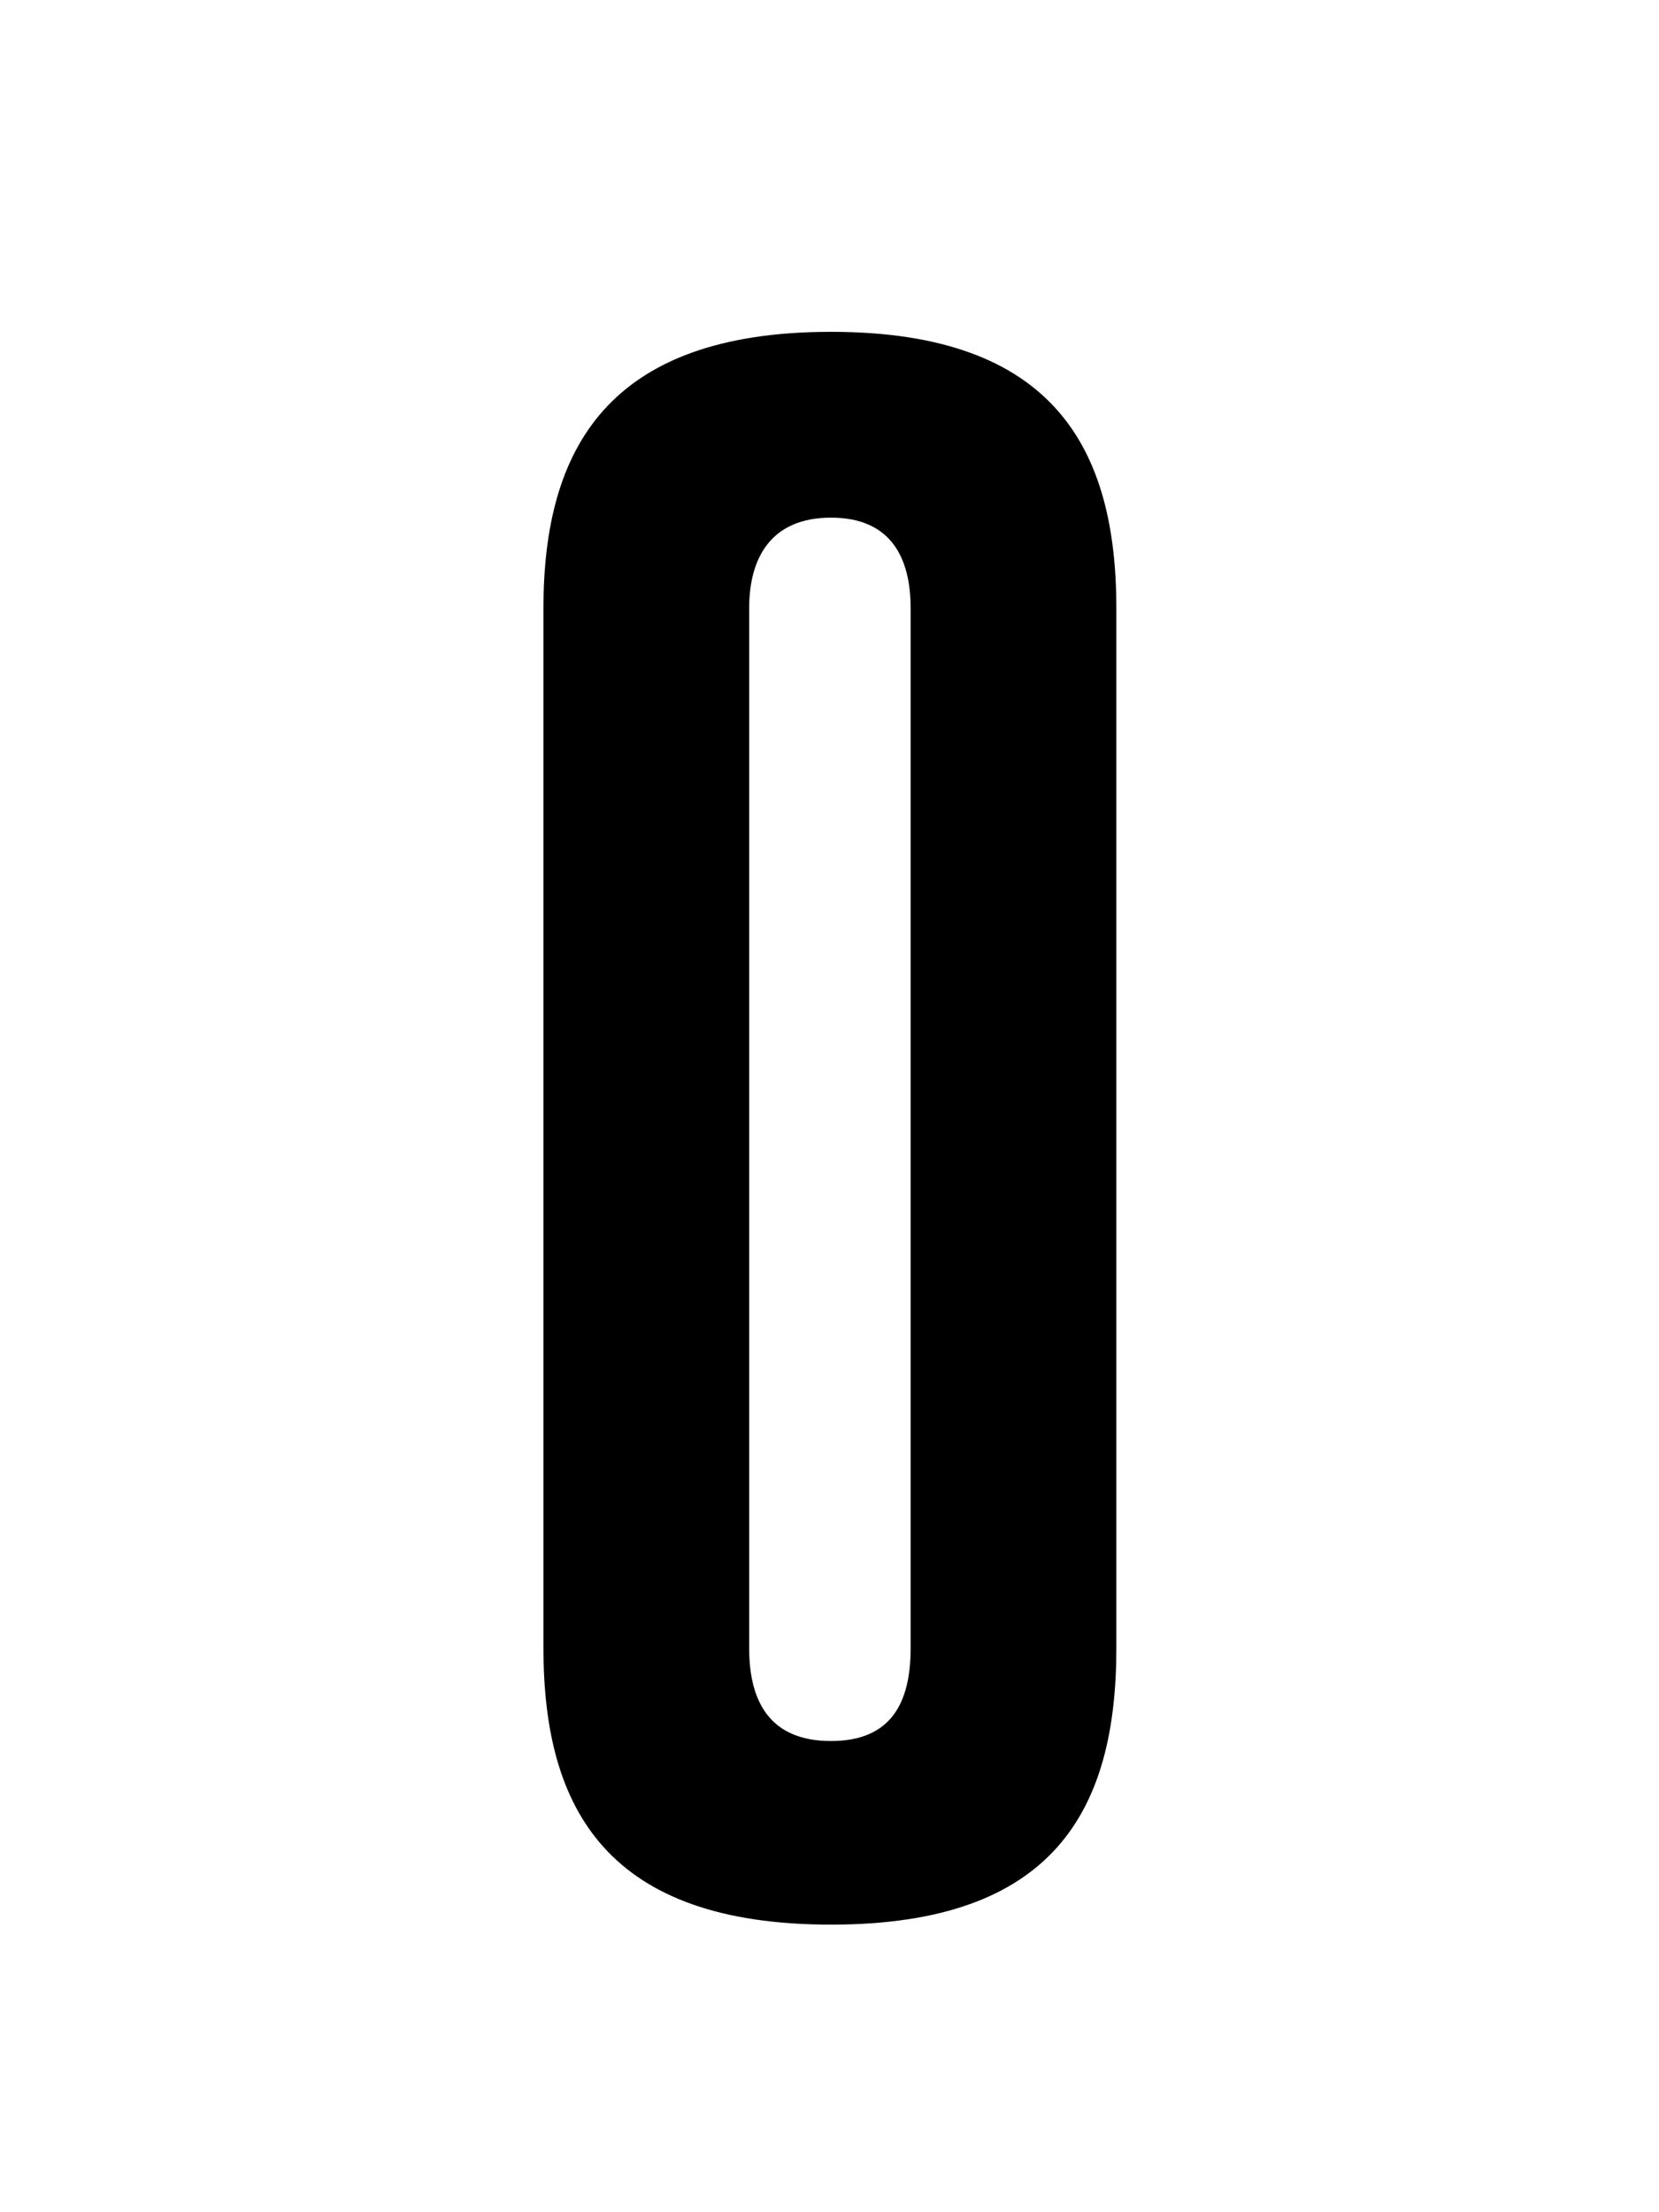
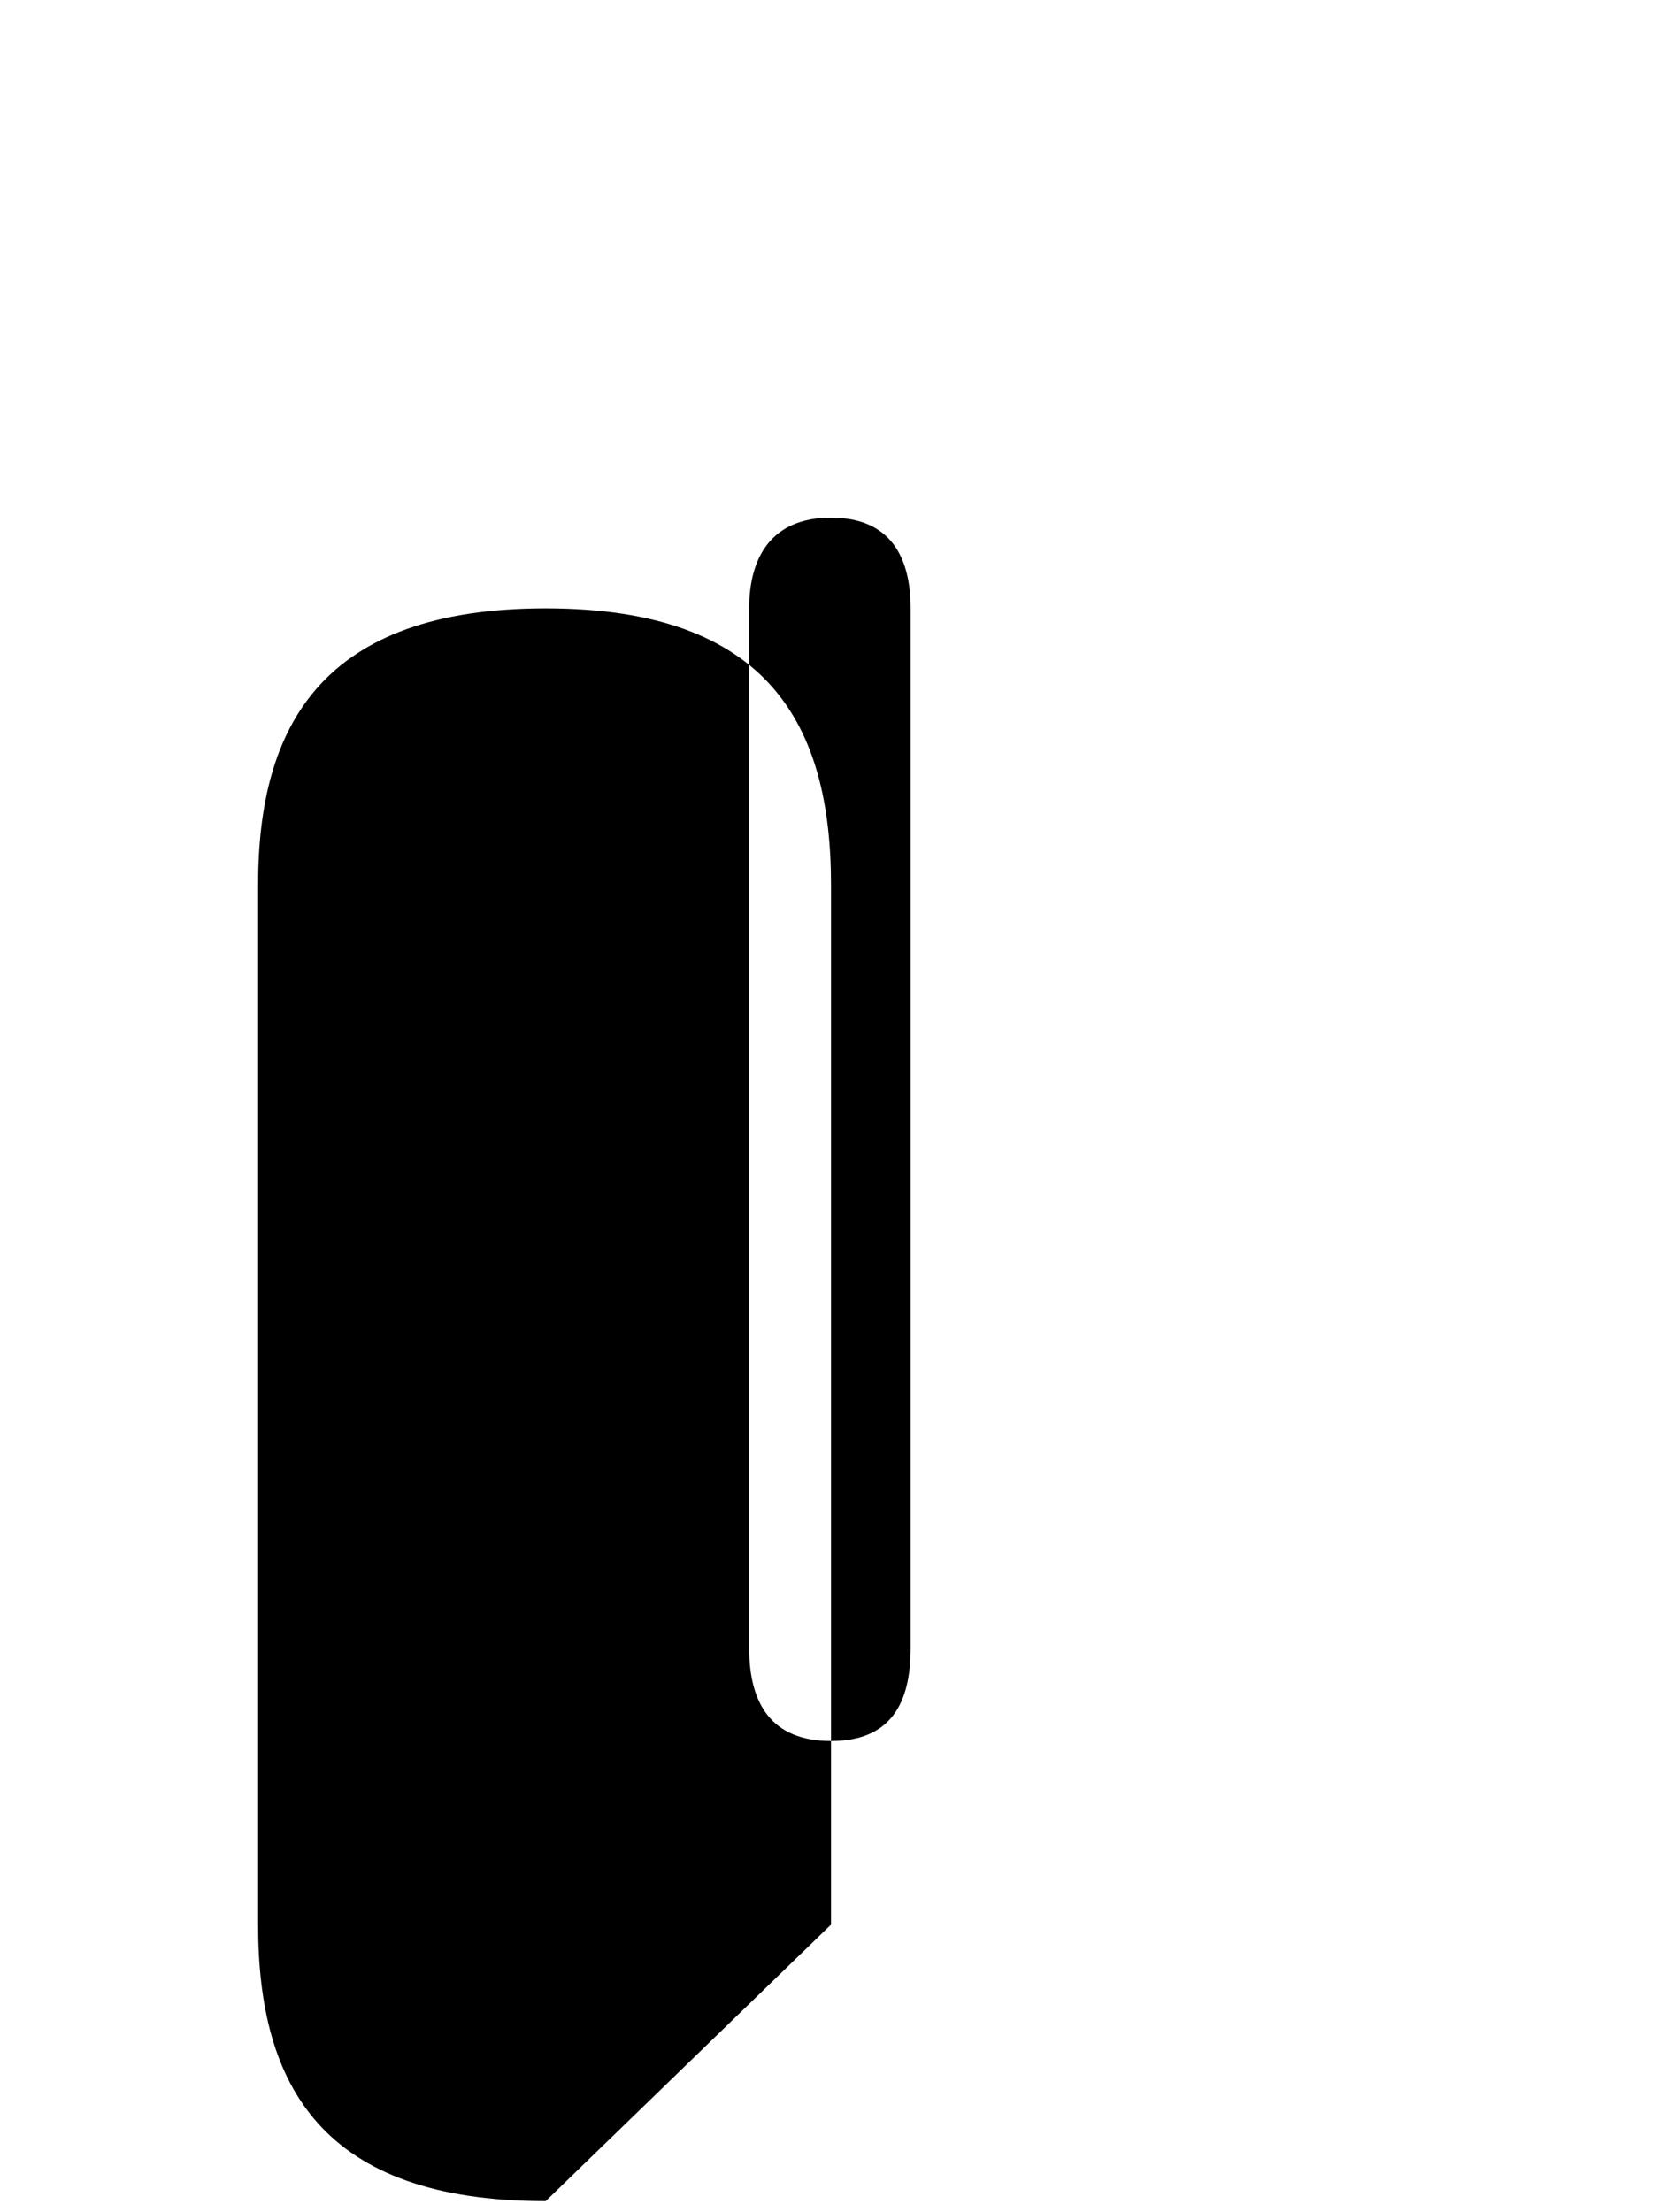
<svg xmlns="http://www.w3.org/2000/svg" fill="none" viewBox="0 0 75 100">
-   <path fill="#000" d="M37.568 78.7c-2.7 0-3.7-1.7-3.7-4.2v-47c0-2.3 1-4.1 3.7-4.1s3.6 1.8 3.6 4.1v47c0 2.5-.9 4.2-3.6 4.2Zm0 8.3c10.1 0 12.9-5.2 12.9-12.5v-47c0-7.2-2.8-12.5-12.9-12.5-10.1 0-13 5.3-13 12.5v47c0 7.3 2.9 12.5 13 12.5Z" />
+   <path fill="#000" d="M37.568 78.7c-2.7 0-3.7-1.7-3.7-4.2v-47c0-2.3 1-4.1 3.7-4.1s3.6 1.8 3.6 4.1v47c0 2.5-.9 4.2-3.6 4.2Zm0 8.3v-47c0-7.2-2.8-12.5-12.9-12.5-10.1 0-13 5.3-13 12.5v47c0 7.3 2.9 12.5 13 12.5Z" />
</svg>